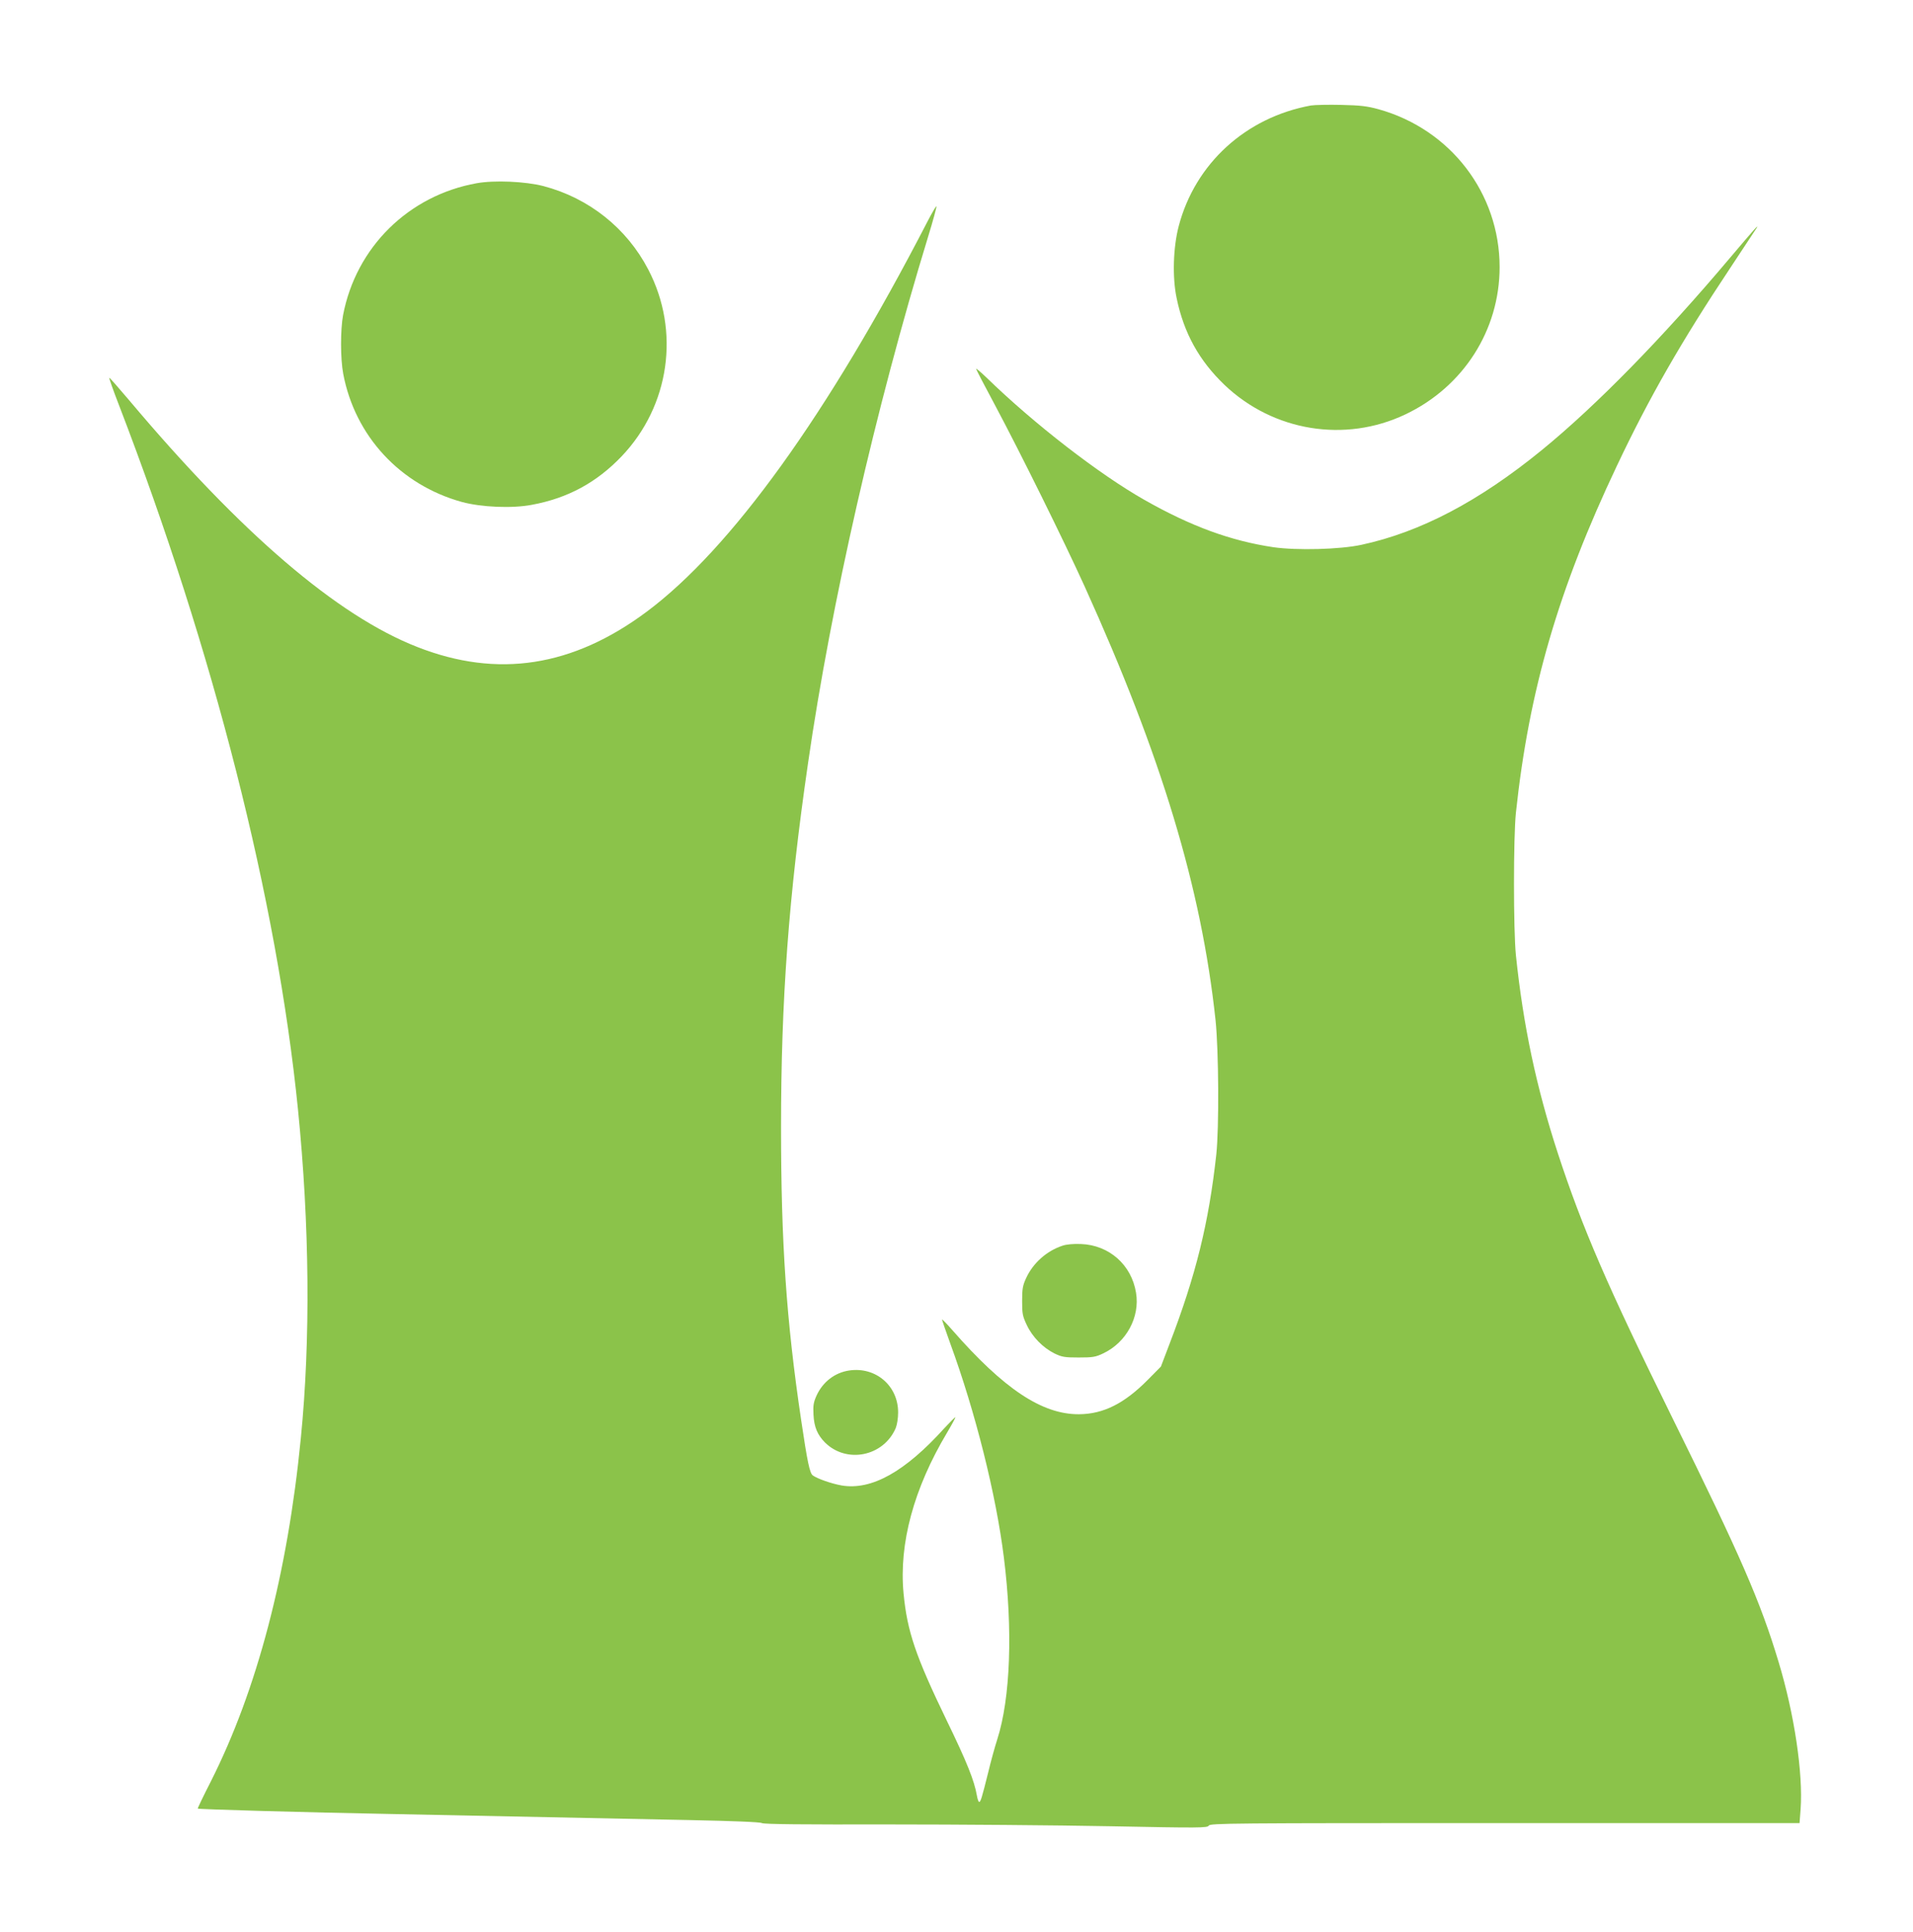
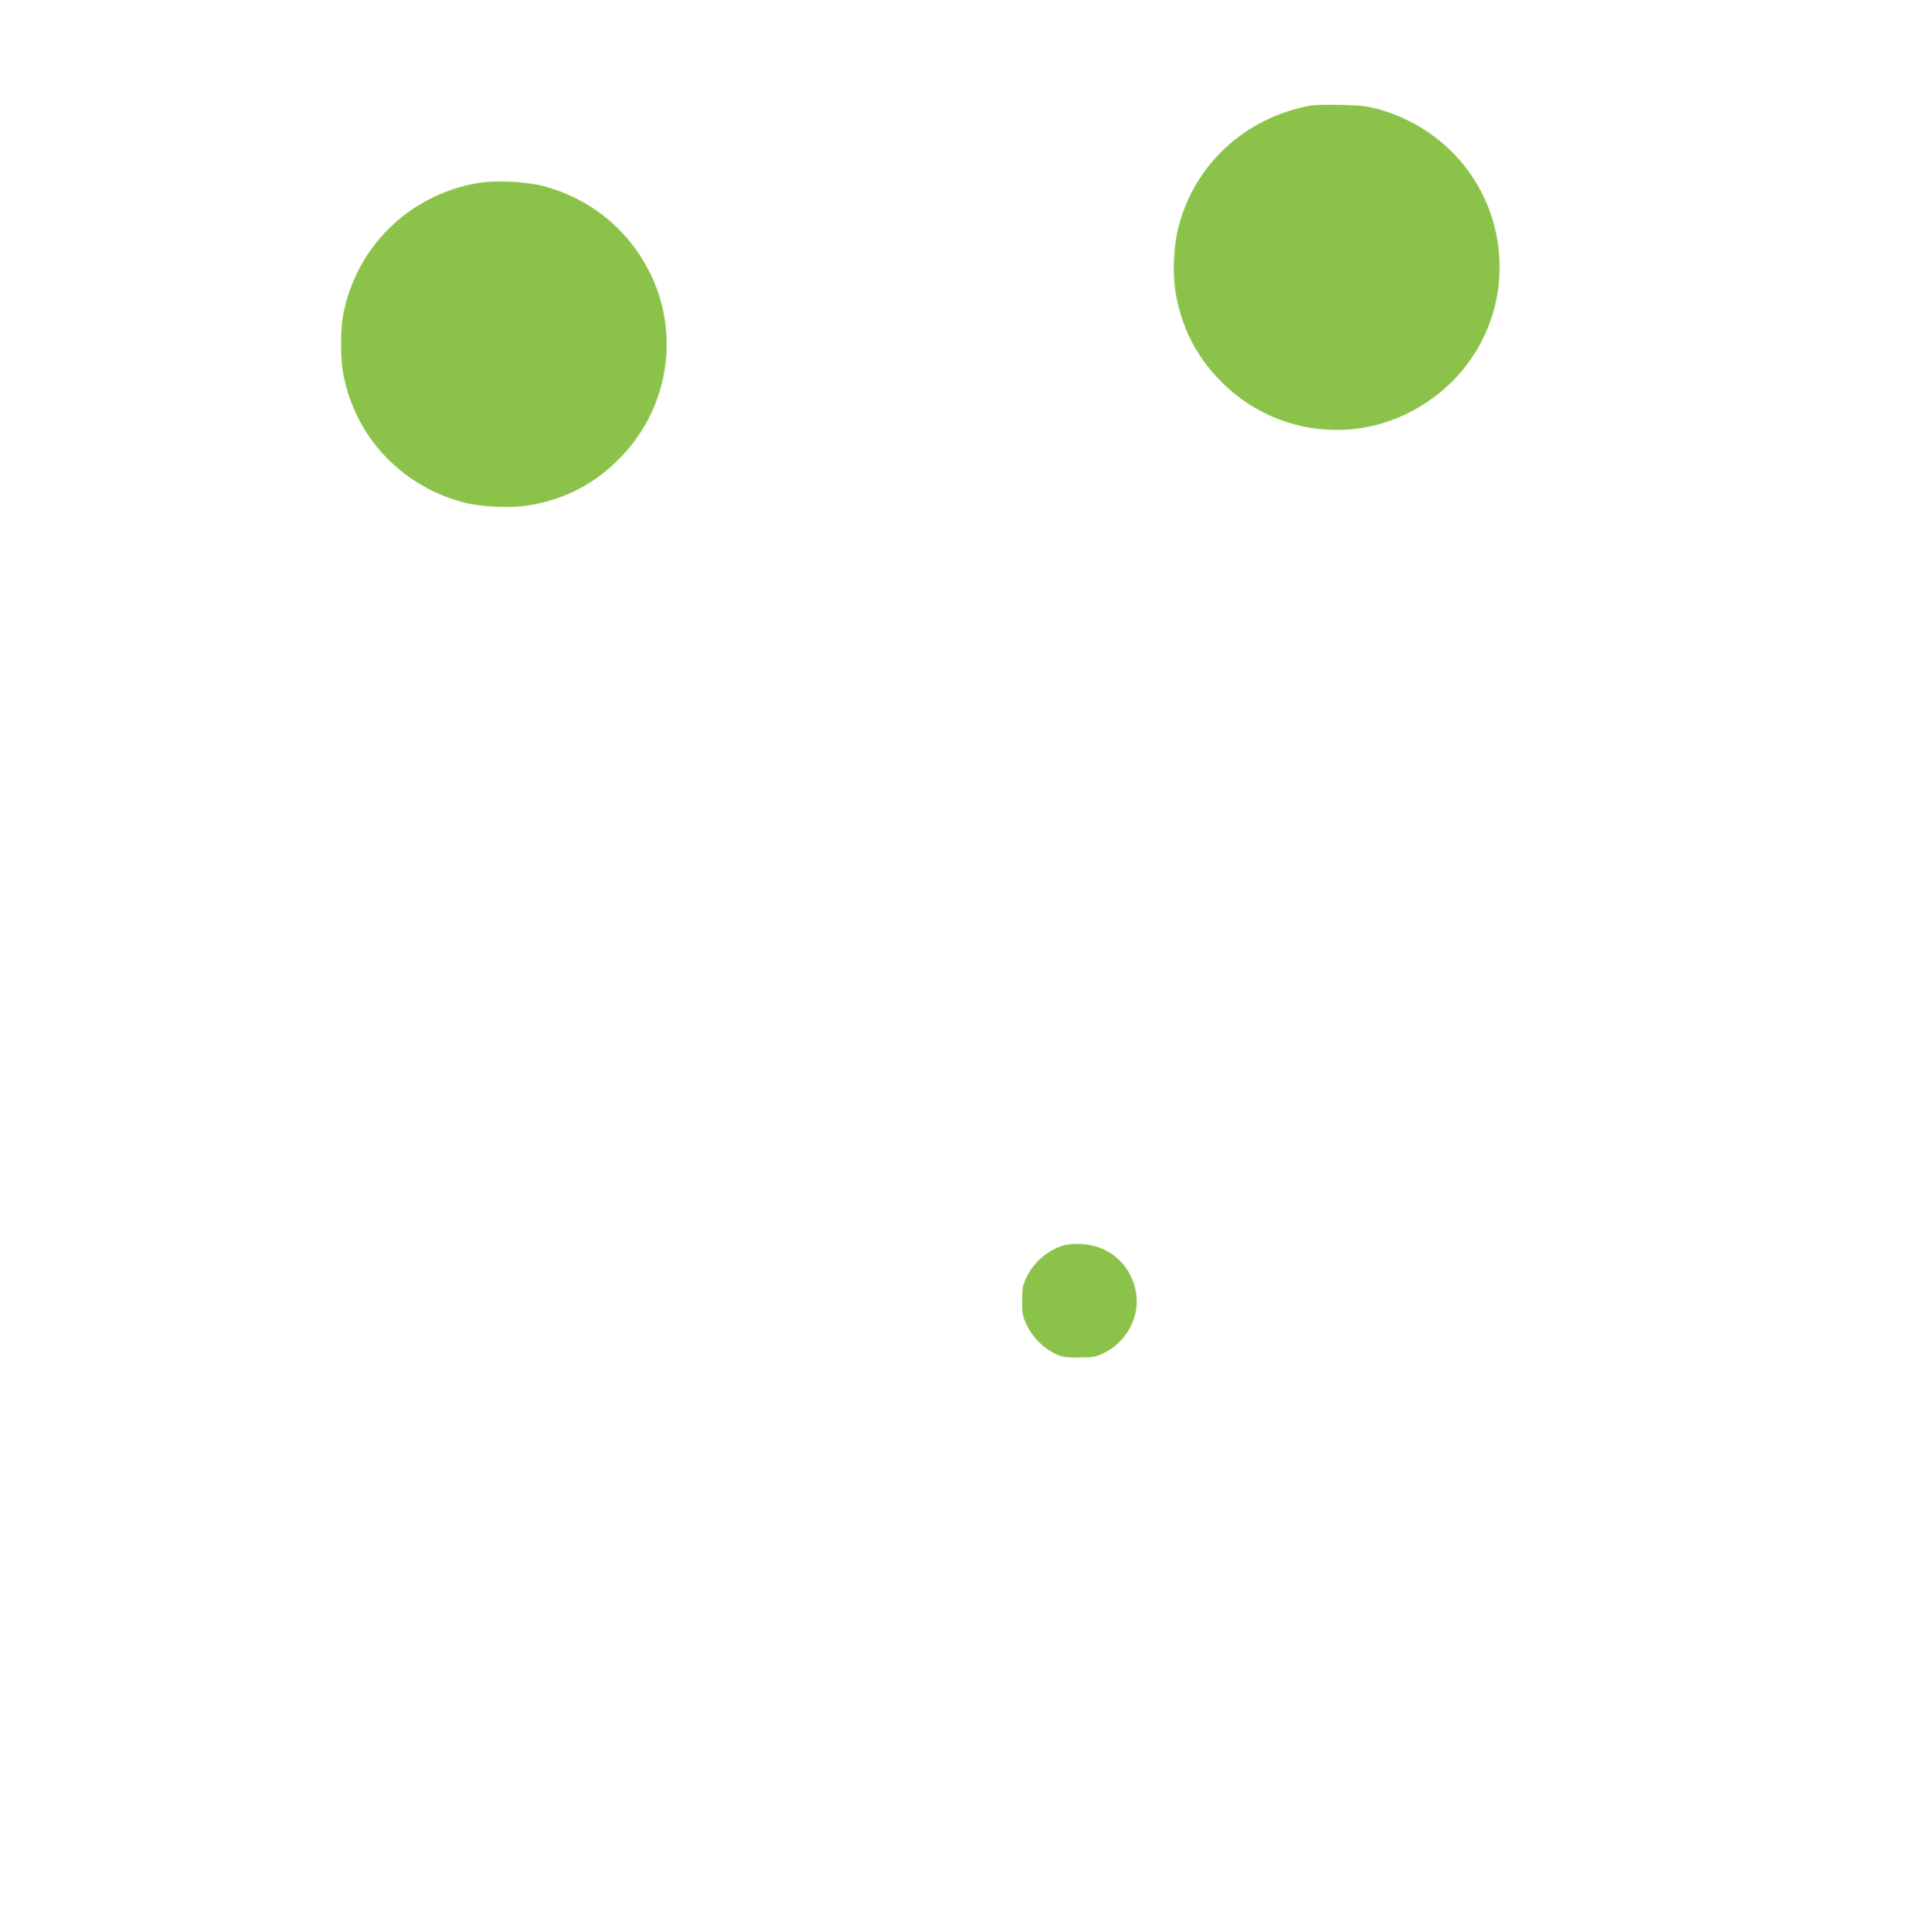
<svg xmlns="http://www.w3.org/2000/svg" version="1.0" width="1268pt" height="1280pt" viewBox="0 0 1268 1280" preserveAspectRatio="xMidYMid meet">
  <g transform="translate(0,1280) scale(0.1,-0.1)" fill="#8bc34a" stroke="none">
    <path d="M8689 12101 c-432 -79 -767 -385 -876 -799 -37 -141 -43 -339 -14 -477 48 -232 149 -414 318 -576 323 -307 798 -385 1198 -195 384 182 625 558 625 976 0 489 -325 913 -802 1046 -77 21 -119 26 -248 29 -85 2 -176 0 -201 -4z" />
    <path d="M3160 11586 c-452 -81 -800 -424 -886 -874 -18 -97 -18 -289 1 -389 78 -413 378 -736 786 -849 128 -35 334 -44 464 -19 239 44 430 148 596 322 318 334 389 829 176 1237 -143 275 -394 474 -695 553 -120 31 -325 40 -442 19z" />
-     <path d="M6146 11329 c-660 -1277 -1300 -2165 -1859 -2582 -491 -366 -989 -443 -1521 -234 -530 207 -1166 751 -1910 1635 -71 84 -130 151 -132 149 -2 -2 27 -85 66 -185 627 -1630 1045 -3272 1185 -4662 77 -766 84 -1527 19 -2180 -88 -898 -291 -1669 -596 -2273 -50 -98 -89 -179 -87 -181 6 -5 701 -25 1289 -36 547 -11 1237 -25 1968 -40 290 -6 470 -13 482 -20 14 -8 275 -10 843 -9 452 0 1112 -5 1466 -12 599 -12 644 -11 653 4 8 16 146 17 1962 17 l1954 0 7 92 c17 237 -41 629 -146 976 -120 399 -252 702 -704 1617 -431 874 -596 1256 -759 1753 -143 439 -229 843 -278 1312 -17 166 -17 784 0 945 87 813 282 1482 670 2300 212 448 428 825 751 1310 91 138 170 257 175 265 17 29 -19 -12 -174 -195 -454 -538 -889 -982 -1250 -1277 -418 -341 -806 -544 -1196 -628 -143 -31 -428 -38 -583 -16 -282 42 -546 138 -856 314 -298 169 -732 504 -1047 811 -38 36 -68 62 -68 57 0 -4 57 -114 127 -244 169 -317 452 -889 592 -1197 510 -1125 774 -1999 868 -2875 21 -201 24 -713 5 -890 -50 -454 -135 -799 -310 -1255 l-57 -150 -85 -86 c-157 -159 -296 -229 -459 -230 -244 -1 -497 167 -840 559 -35 40 -65 71 -67 69 -1 -1 24 -75 56 -163 165 -451 302 -996 354 -1414 60 -479 44 -932 -44 -1206 -16 -50 -43 -147 -59 -215 -44 -176 -51 -199 -61 -199 -4 0 -11 19 -15 43 -17 98 -65 219 -200 497 -206 426 -262 590 -286 843 -31 330 68 695 289 1065 33 56 58 102 54 101 -4 -1 -36 -33 -72 -72 -262 -290 -483 -413 -681 -380 -68 12 -162 45 -192 67 -20 16 -35 85 -77 368 -98 659 -133 1174 -133 1938 0 843 50 1527 179 2414 153 1059 448 2351 795 3485 33 107 58 199 56 204 -1 5 -29 -42 -61 -104z" />
    <path d="M7043 4546 c-104 -34 -195 -114 -241 -214 -23 -49 -27 -71 -27 -152 0 -86 3 -101 31 -160 37 -79 107 -150 183 -188 50 -24 67 -27 161 -27 93 0 112 3 162 27 153 72 245 240 218 402 -30 185 -178 316 -365 323 -49 2 -96 -2 -122 -11z" />
-     <path d="M5629 3719 c-95 -14 -175 -75 -217 -167 -20 -45 -23 -65 -20 -125 4 -83 26 -134 76 -185 143 -142 388 -93 469 95 9 22 16 65 16 103 1 177 -148 305 -324 279z" />
  </g>
</svg>